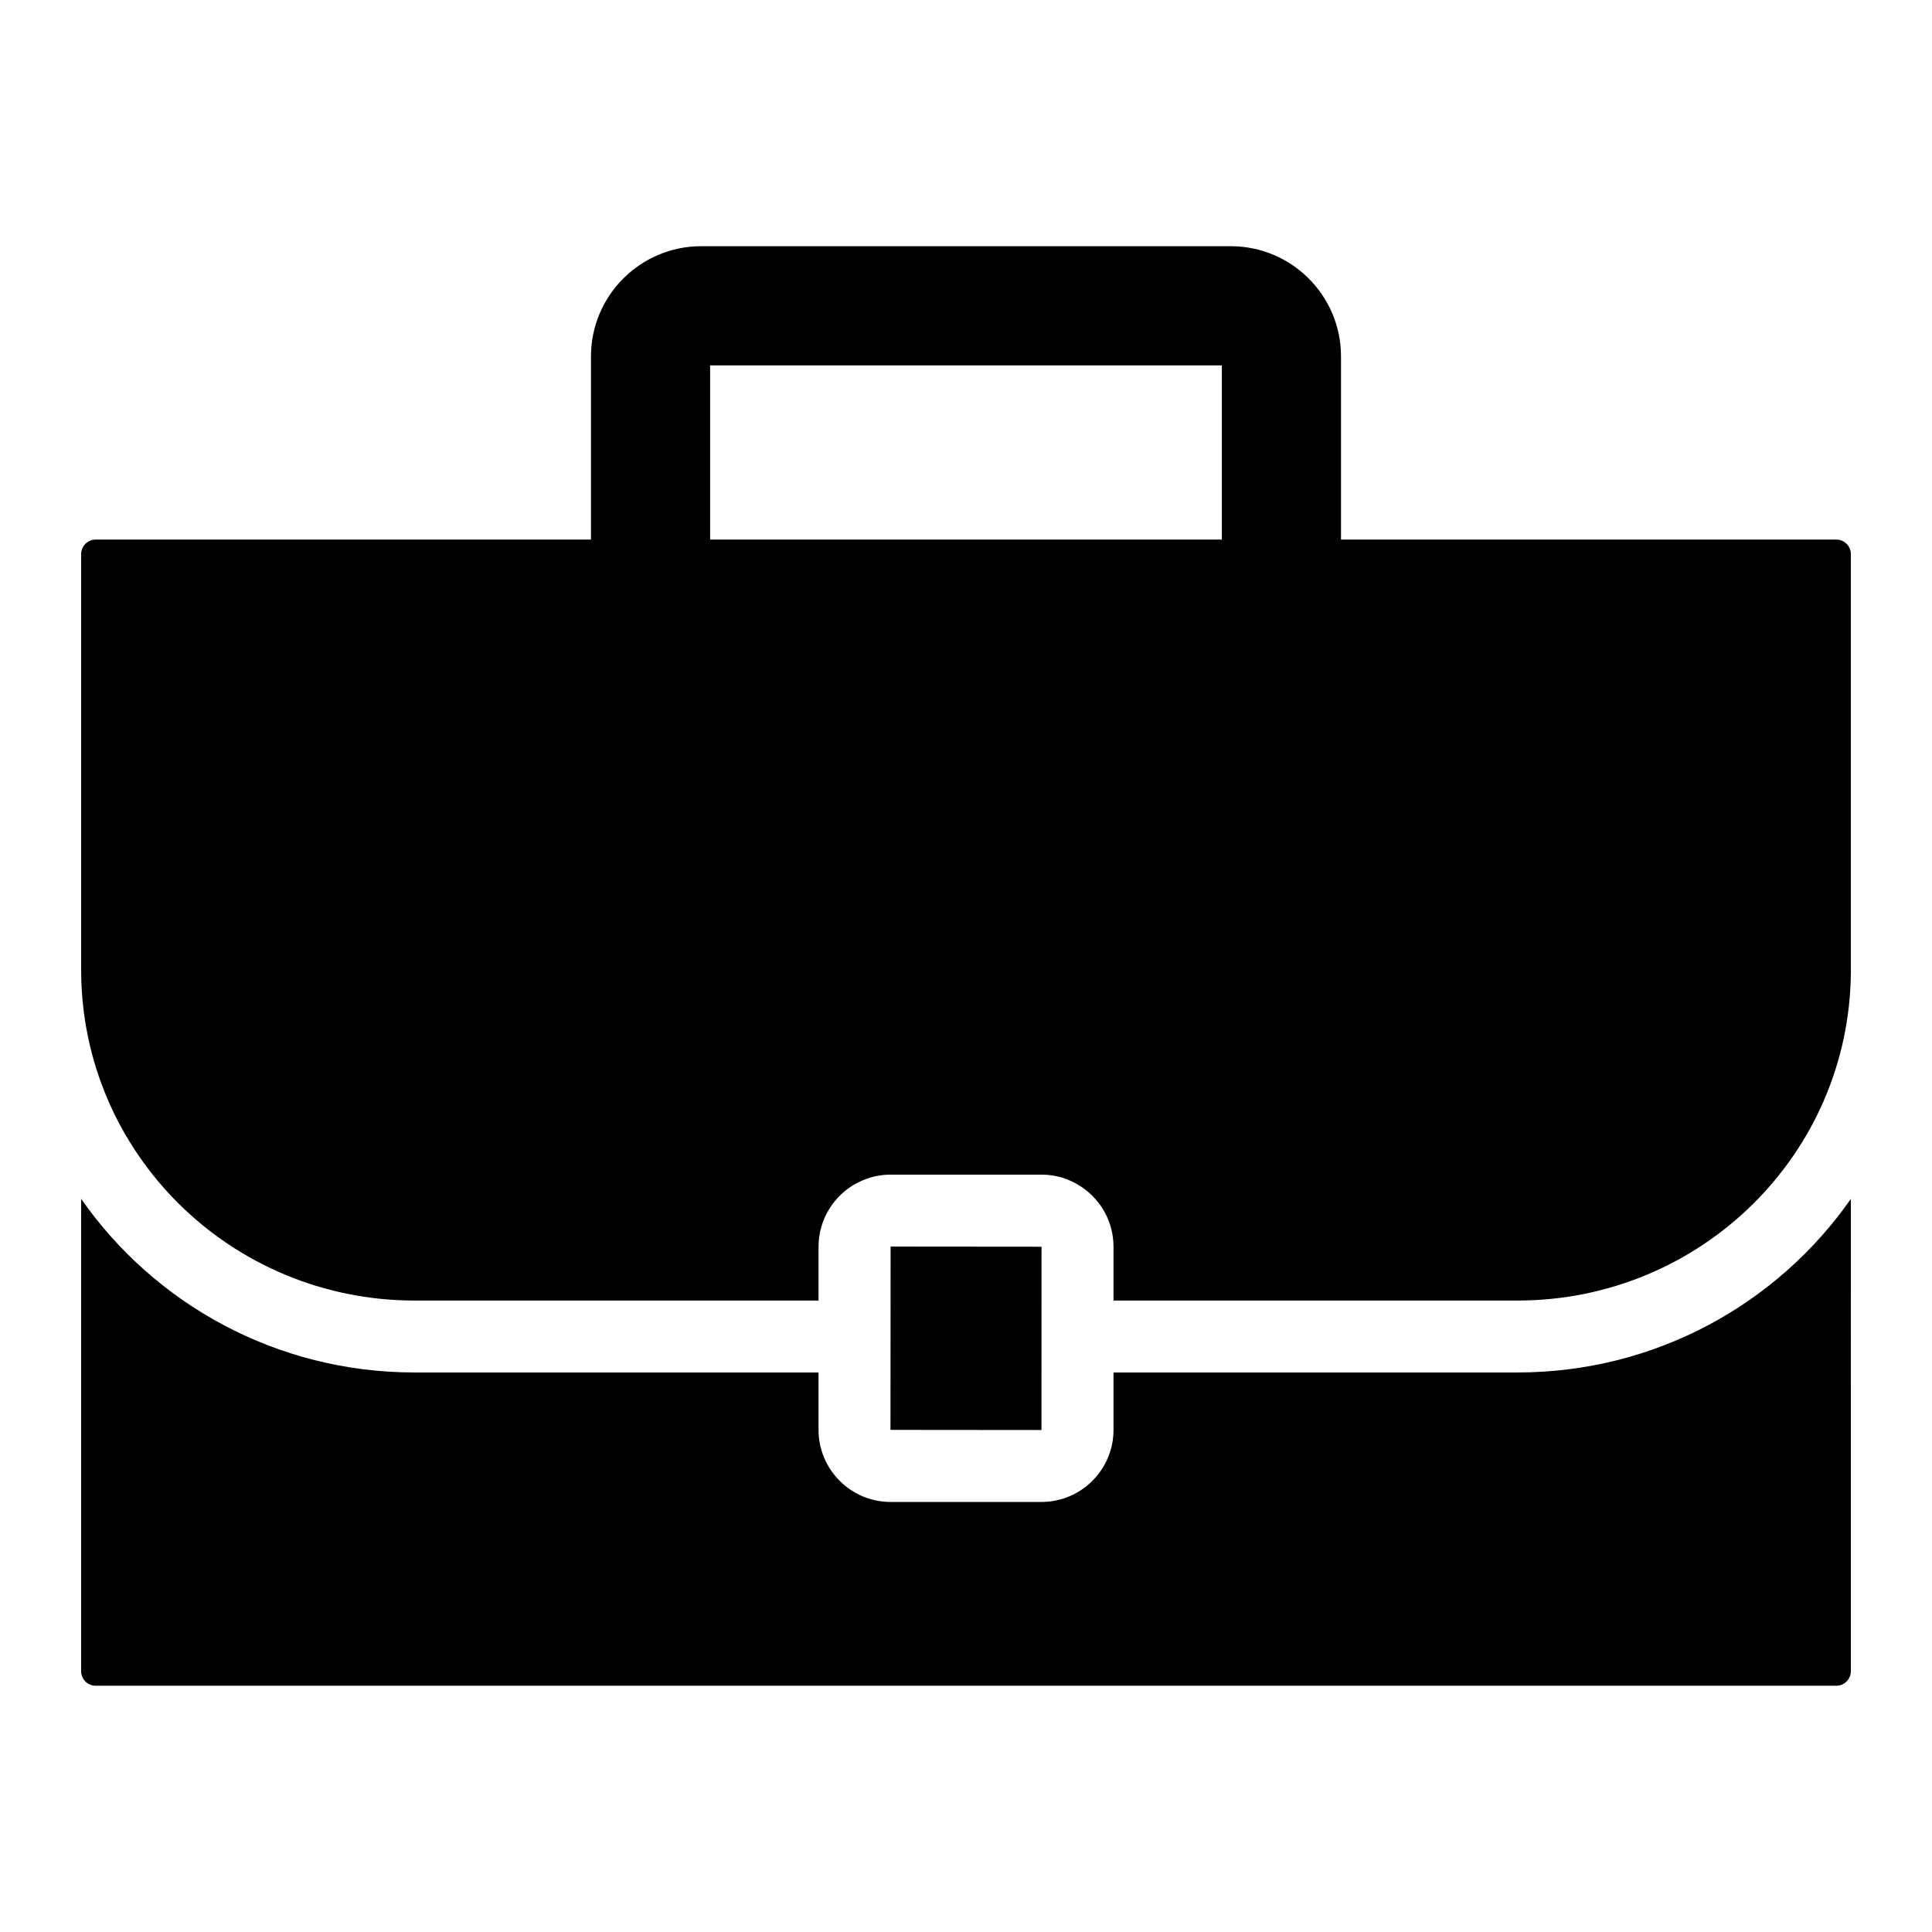
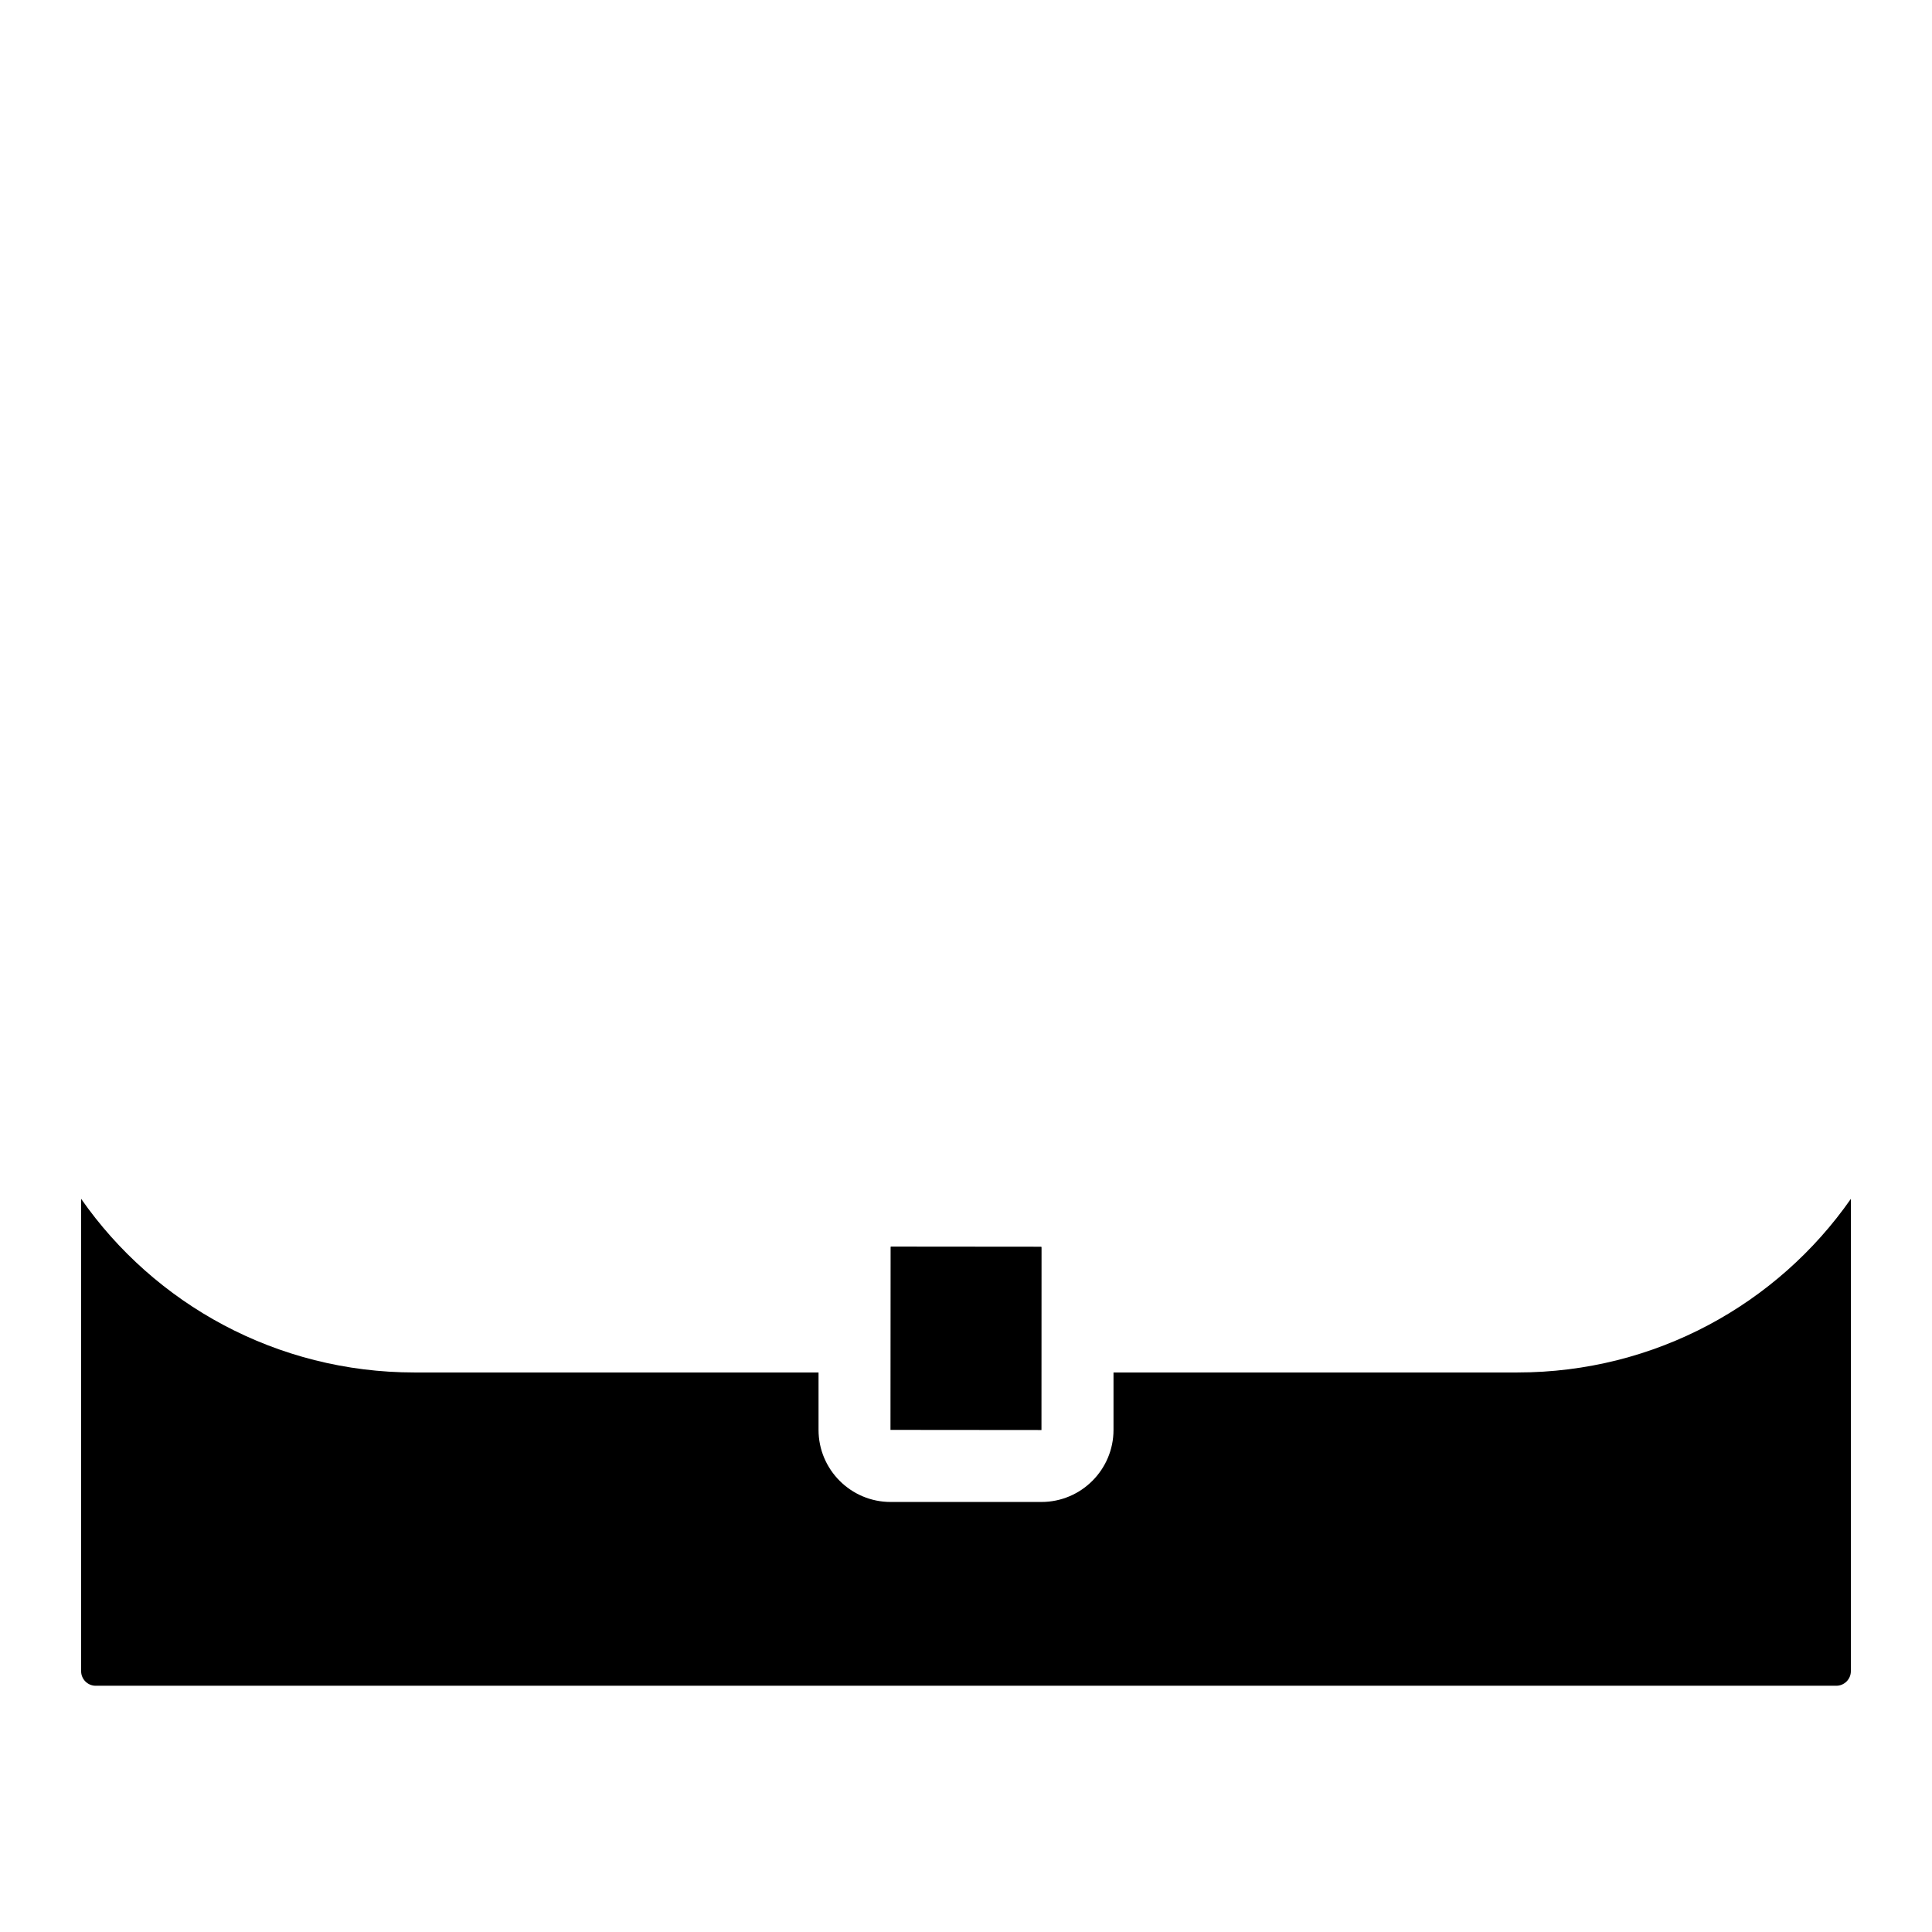
<svg xmlns="http://www.w3.org/2000/svg" fill="#000000" width="800px" height="800px" version="1.1" viewBox="144 144 512 512">
  <g>
-     <path d="m630.63 286.99h-131.25v-48.551c0-16.094-13.094-29.188-29.188-29.188h-140.39c-16.094 0-29.188 13.094-29.188 29.188v48.551h-131.25c-2.129 0-3.863 1.734-3.863 3.863v110.1c0 48.617 39.641 87.703 88.371 87.703h107.05v-14.262c0-7.219 4.027-13.516 9.953-16.762h0.004c0.23-0.129 0.477-0.234 0.711-0.352 2.523-1.262 5.348-1.988 8.34-1.988h40.191c3.68 0 7.109 1.094 10.02 2.953 0.188 0.117 0.387 0.227 0.57 0.352 0.027 0.02 0.055 0.043 0.082 0.062 5.004 3.449 8.297 9.211 8.297 15.734v14.262h107.05c48.508 0 88.004-38.73 88.359-87.043v-110.76c0-2.133-1.734-3.863-3.867-3.863zm-298.44 0v-46.16h135.61v46.16z" />
    <path d="m420 522.97 0.02-48.328c0-0.105-0.031-0.188-0.066-0.25l-39.871-0.035c-0.02 0.027-0.043 0.066-0.062 0.109l-0.035 48.469 40 0.035h0.016z" />
    <path d="m546.14 507.72h-107.05v15.215c0 10.535-8.57 19.102-19.102 19.102h-39.965c-10.531 0-19.102-8.57-19.102-19.102v-15.215h-107.05c-36.59 0-68.961-18.188-88.371-46.02v125.18c0 2.133 1.734 3.863 3.863 3.863h461.27c2.129 0 3.863-1.734 3.863-3.863l0.004-125.17c-19.41 27.824-51.777 46.008-88.363 46.008z" />
  </g>
</svg>